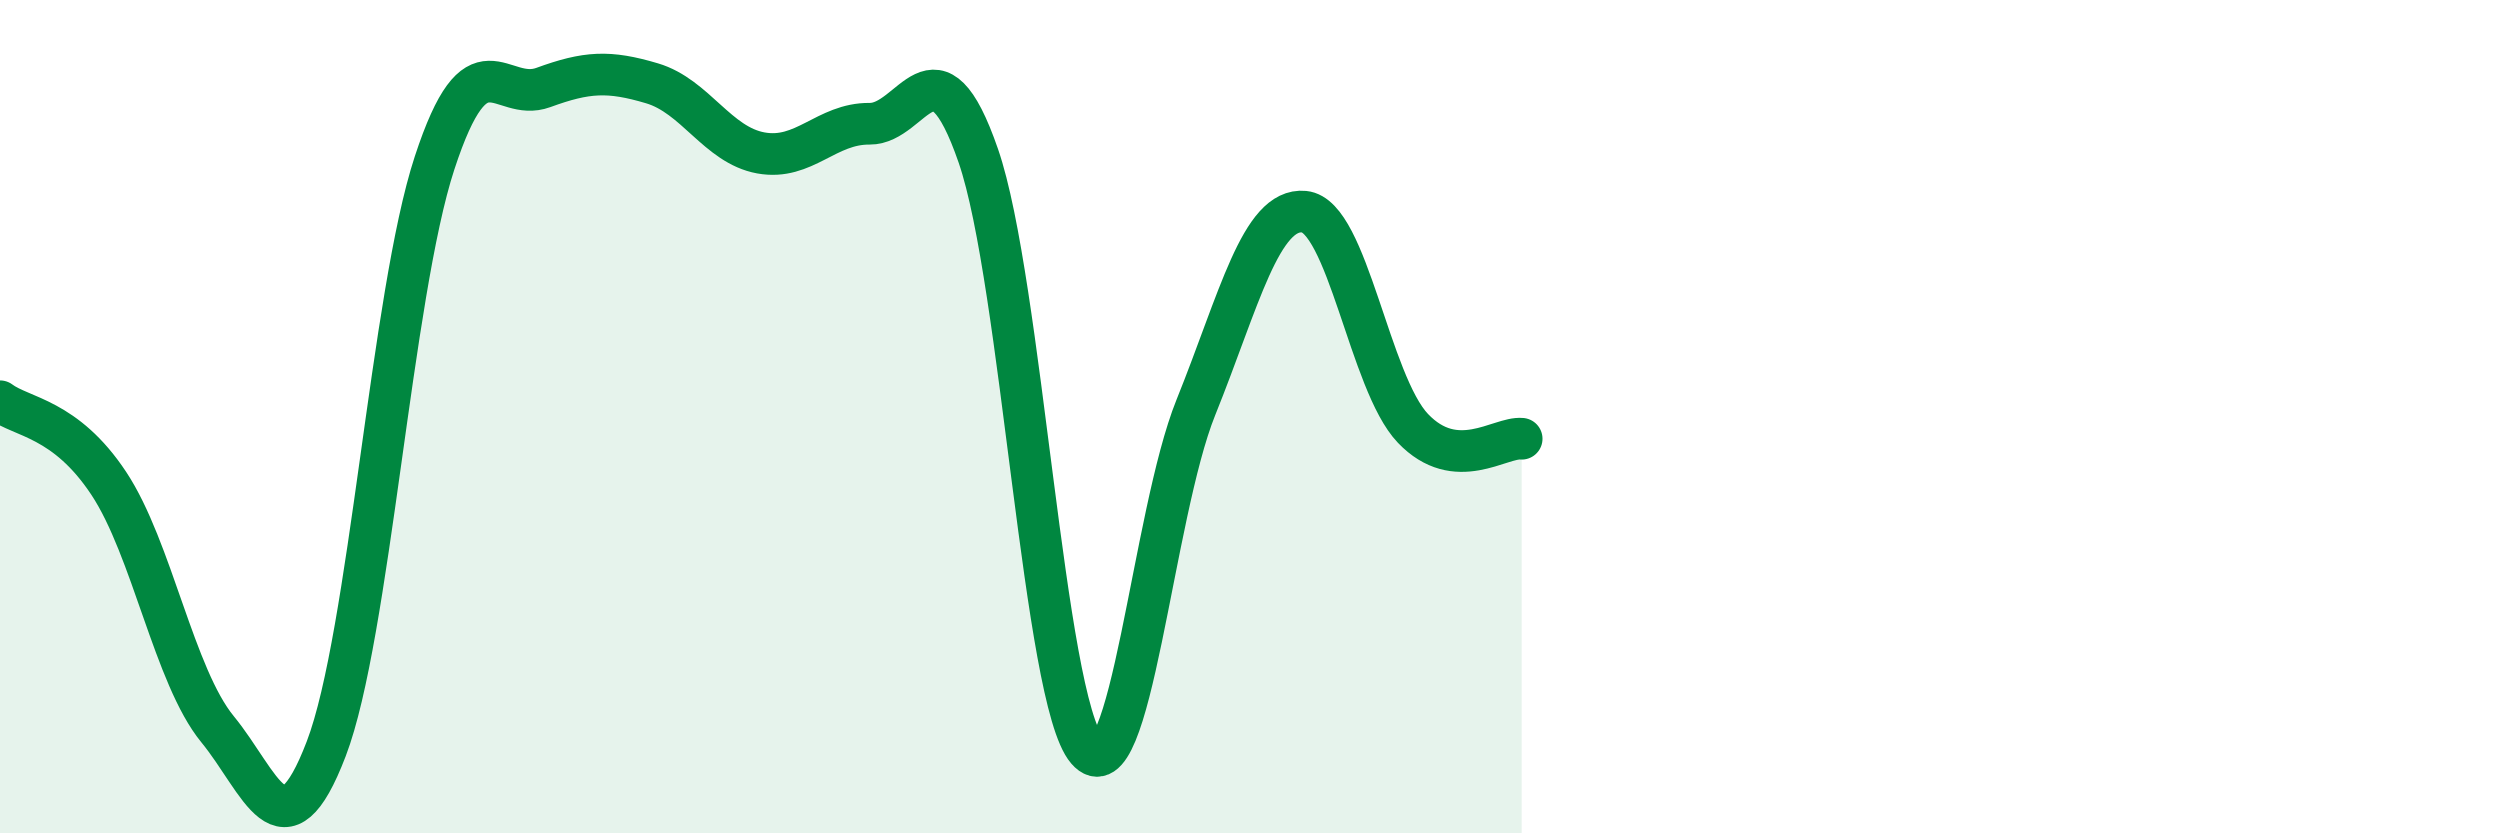
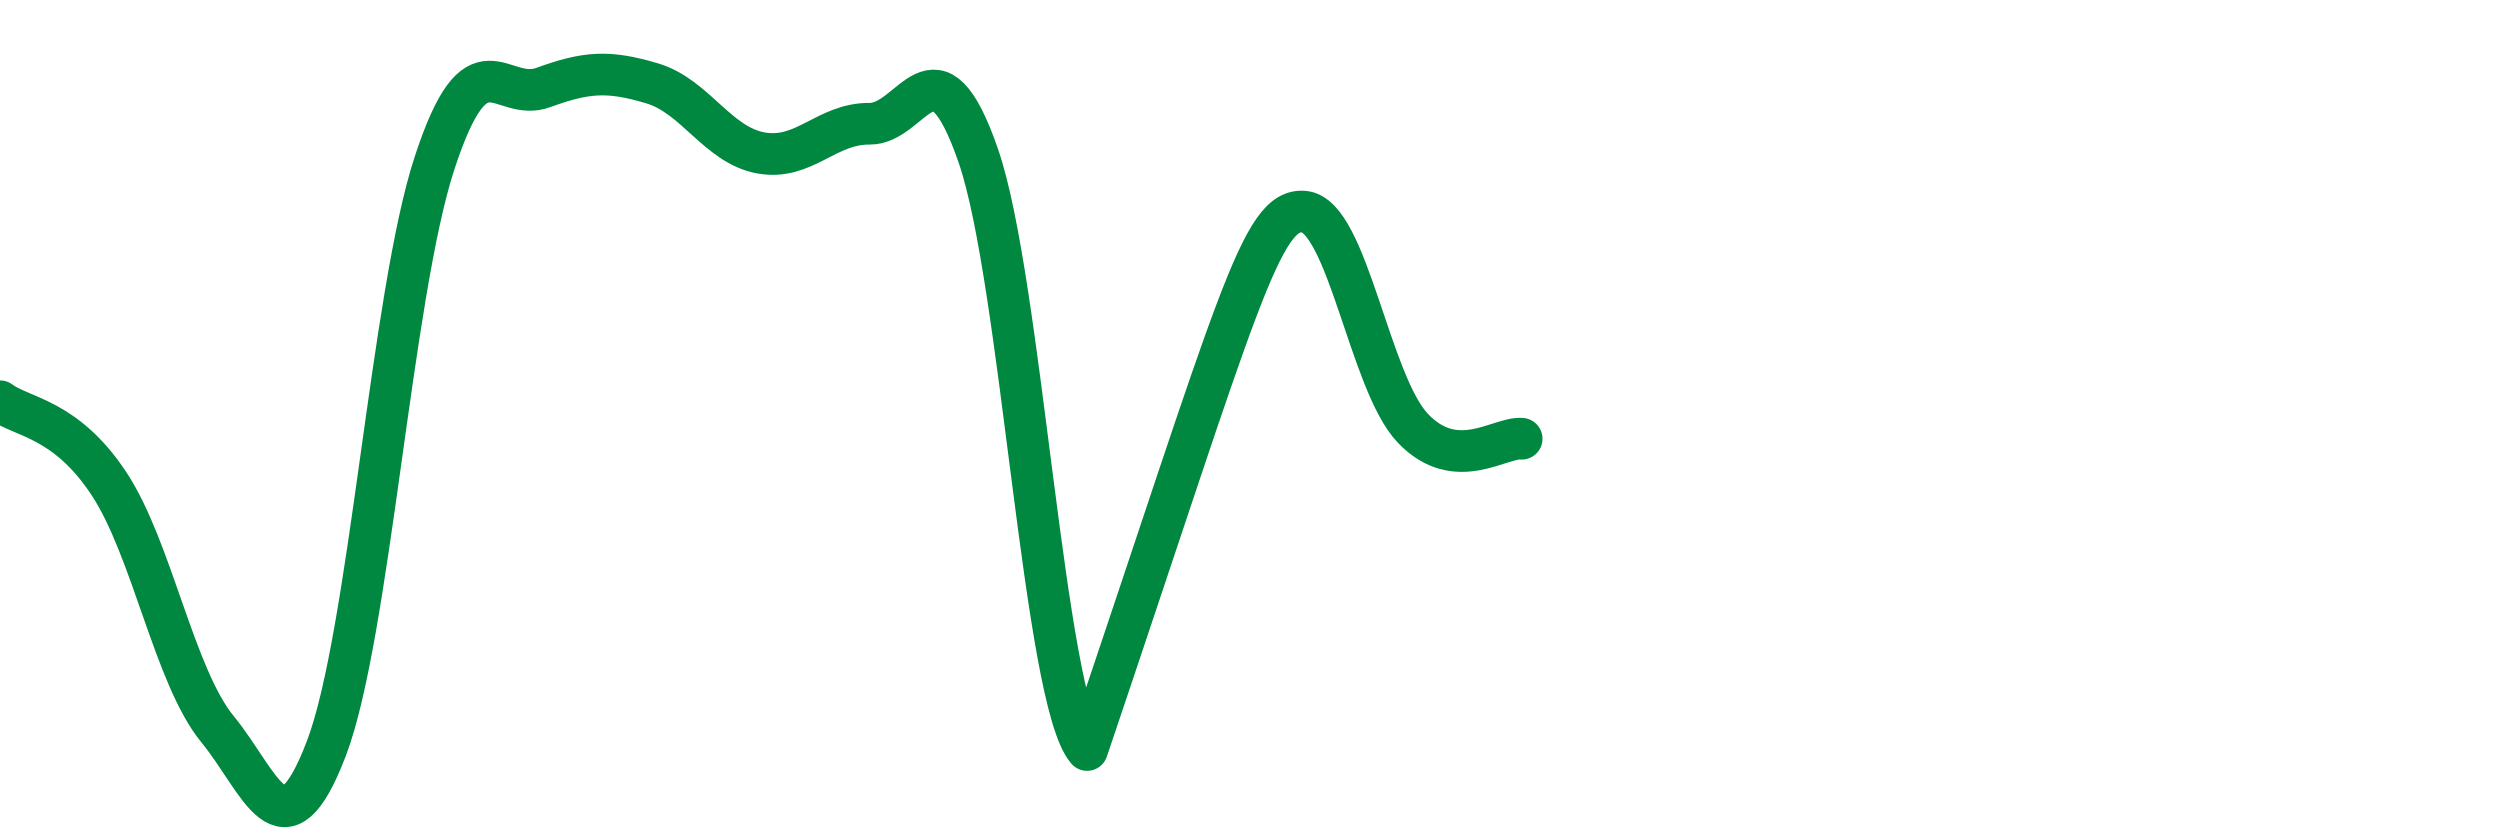
<svg xmlns="http://www.w3.org/2000/svg" width="60" height="20" viewBox="0 0 60 20">
-   <path d="M 0,9.63 C 0.52,10.02 1.57,10.03 2.61,11.6 C 3.65,13.17 4.18,16.23 5.22,17.5 C 6.26,18.77 6.79,20.69 7.83,17.97 C 8.87,15.25 9.39,7.08 10.43,3.91 C 11.47,0.74 12,2.48 13.04,2.1 C 14.08,1.72 14.61,1.69 15.65,2 C 16.69,2.31 17.22,3.48 18.26,3.67 C 19.3,3.86 19.83,2.96 20.87,2.97 C 21.91,2.98 22.44,0.73 23.48,3.74 C 24.52,6.75 25.05,16.79 26.09,18 C 27.13,19.21 27.66,12.36 28.7,9.78 C 29.74,7.2 30.26,4.98 31.3,5.08 C 32.34,5.18 32.87,9.19 33.91,10.28 C 34.95,11.37 36,10.48 36.52,10.53L36.52 20L0 20Z" fill="#008740" opacity="0.1" stroke-linecap="round" stroke-linejoin="round" />
-   <path d="M 0,9.63 C 0.52,10.02 1.57,10.03 2.61,11.6 C 3.65,13.17 4.18,16.23 5.22,17.5 C 6.26,18.77 6.79,20.69 7.83,17.97 C 8.87,15.25 9.39,7.08 10.43,3.91 C 11.47,0.74 12,2.48 13.04,2.1 C 14.08,1.72 14.61,1.69 15.65,2 C 16.69,2.31 17.22,3.48 18.26,3.67 C 19.3,3.86 19.83,2.96 20.87,2.97 C 21.91,2.98 22.44,0.73 23.48,3.74 C 24.52,6.75 25.05,16.79 26.09,18 C 27.13,19.21 27.66,12.36 28.7,9.78 C 29.74,7.2 30.26,4.98 31.3,5.08 C 32.34,5.18 32.87,9.19 33.91,10.28 C 34.95,11.37 36,10.48 36.52,10.53" stroke="#008740" stroke-width="1" fill="none" stroke-linecap="round" stroke-linejoin="round" />
+   <path d="M 0,9.63 C 0.52,10.02 1.57,10.03 2.61,11.6 C 3.65,13.17 4.18,16.23 5.22,17.5 C 6.26,18.77 6.79,20.69 7.83,17.97 C 8.87,15.25 9.39,7.08 10.43,3.91 C 11.47,0.74 12,2.48 13.04,2.1 C 14.08,1.72 14.61,1.69 15.65,2 C 16.69,2.31 17.22,3.48 18.26,3.67 C 19.3,3.86 19.83,2.96 20.87,2.97 C 21.91,2.98 22.44,0.73 23.48,3.74 C 24.52,6.75 25.05,16.79 26.09,18 C 29.74,7.2 30.26,4.98 31.3,5.08 C 32.34,5.18 32.87,9.19 33.91,10.28 C 34.95,11.37 36,10.48 36.52,10.53" stroke="#008740" stroke-width="1" fill="none" stroke-linecap="round" stroke-linejoin="round" />
</svg>